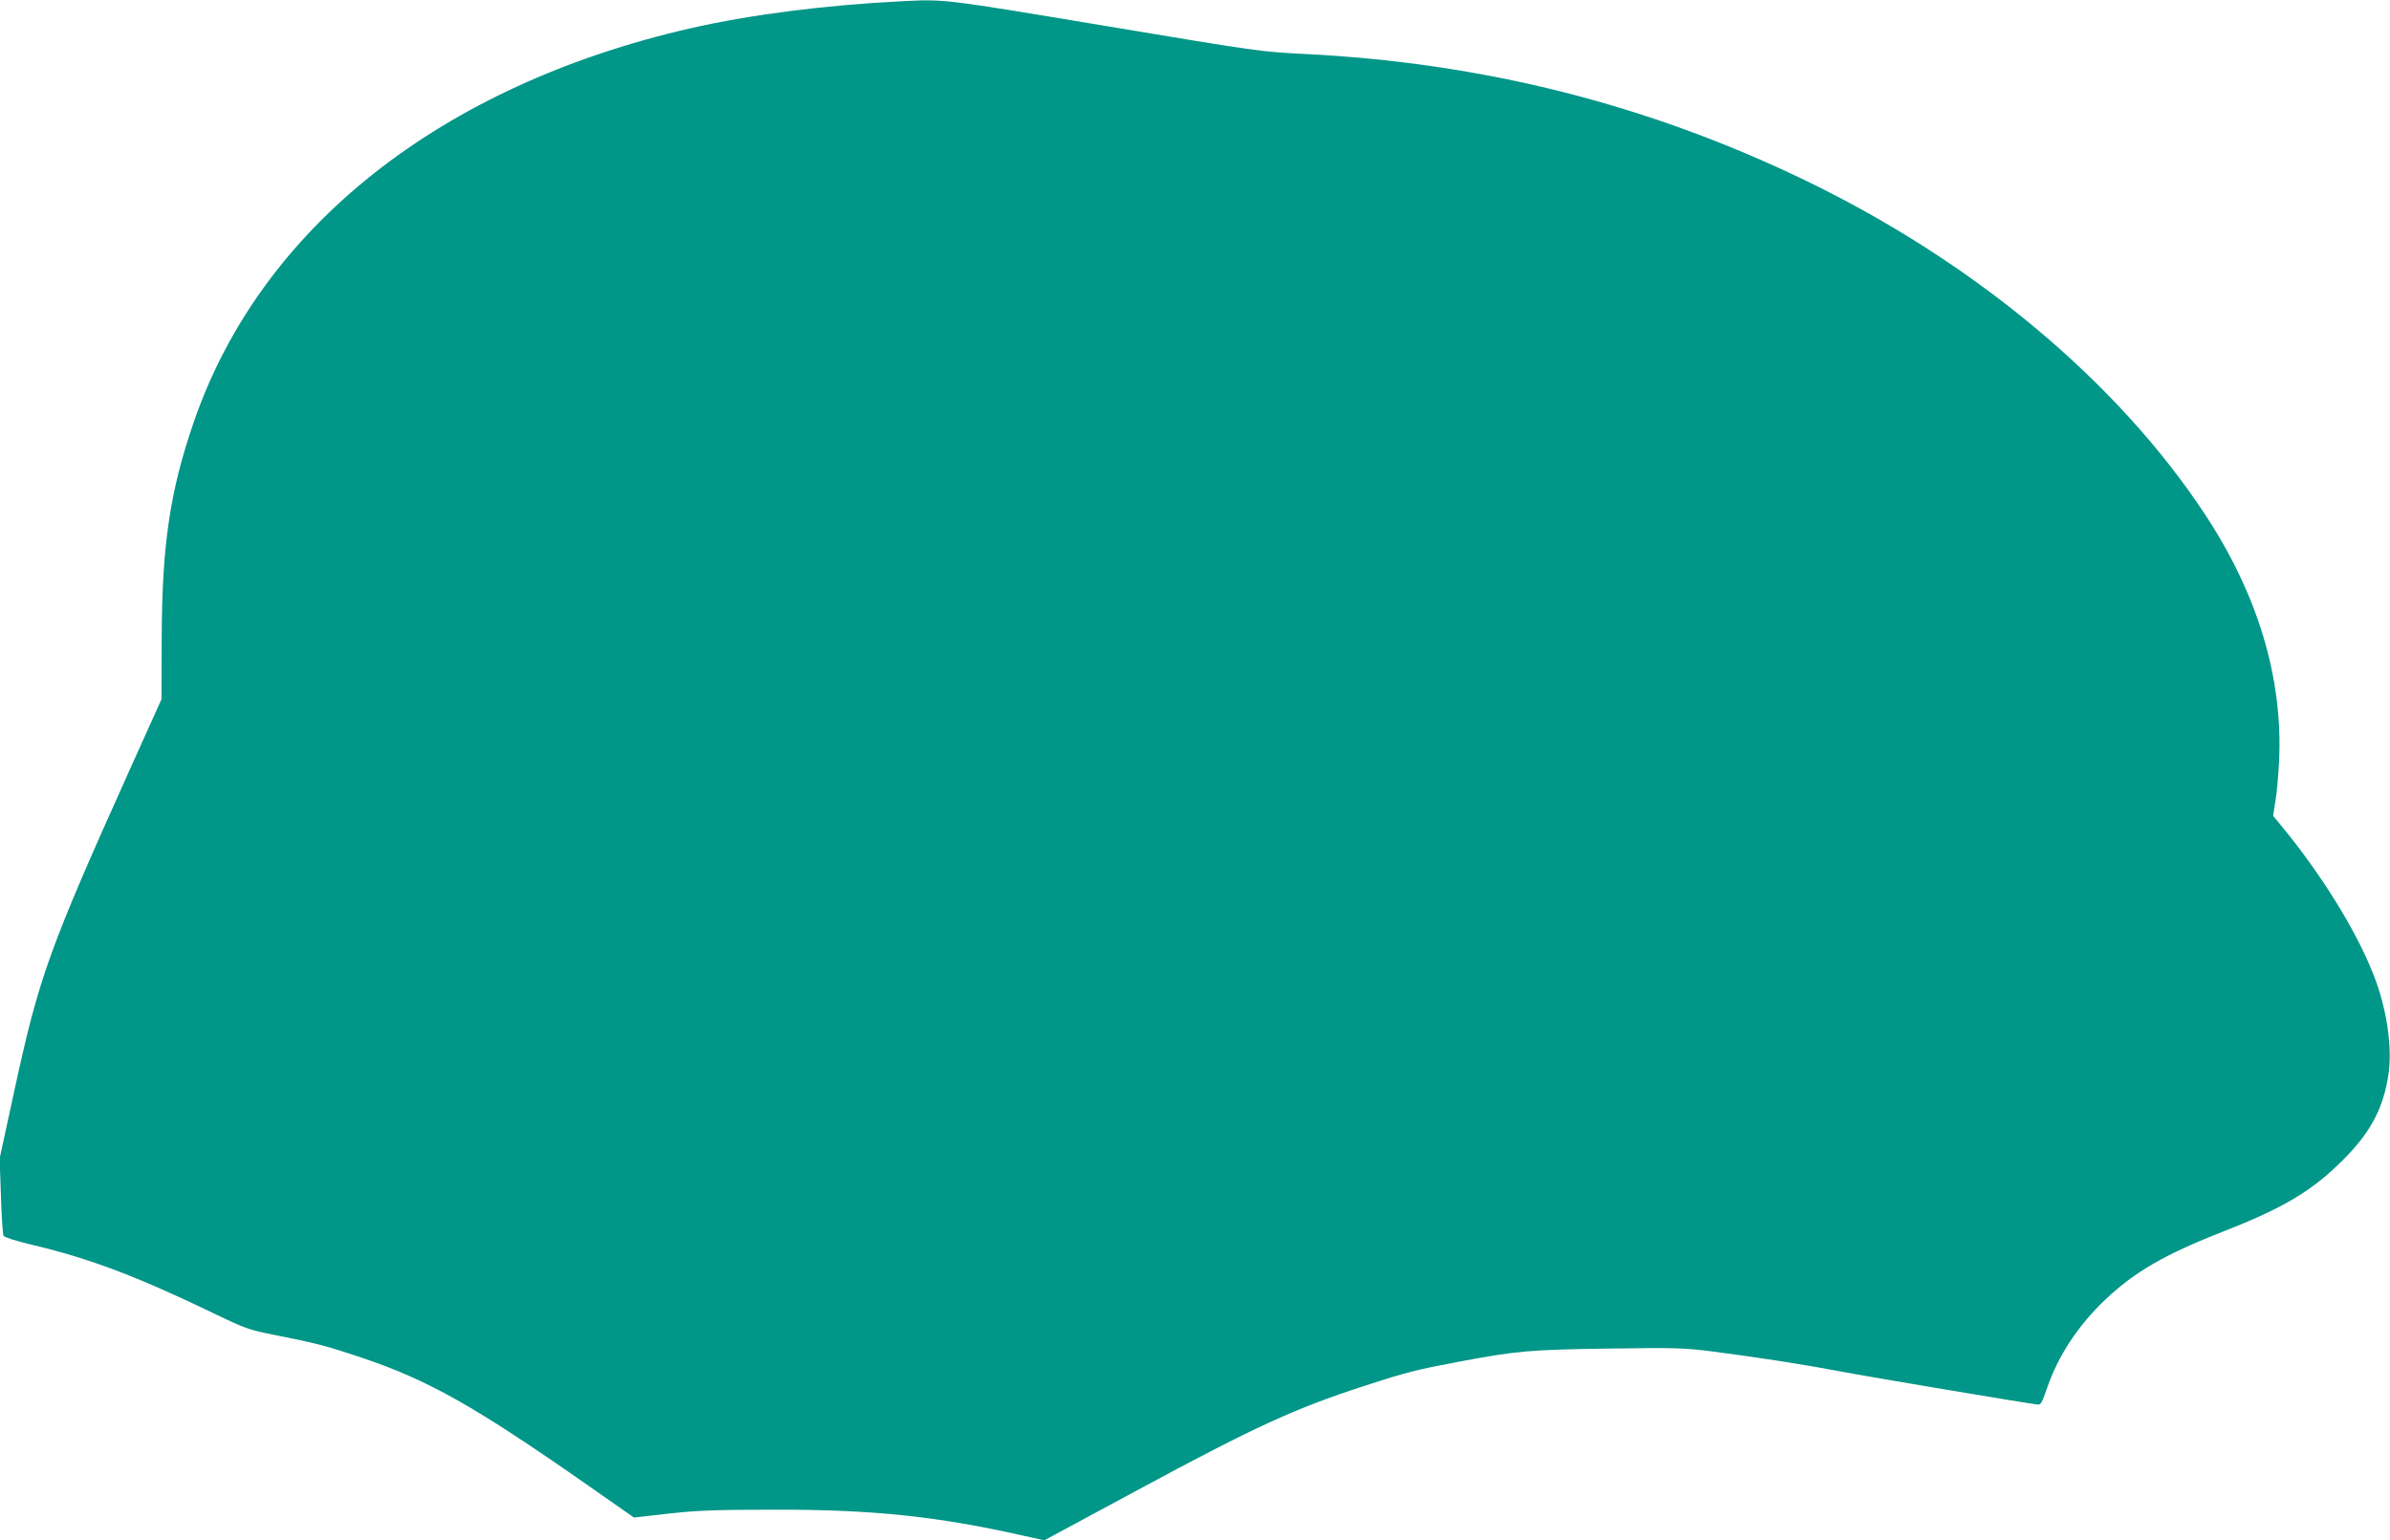
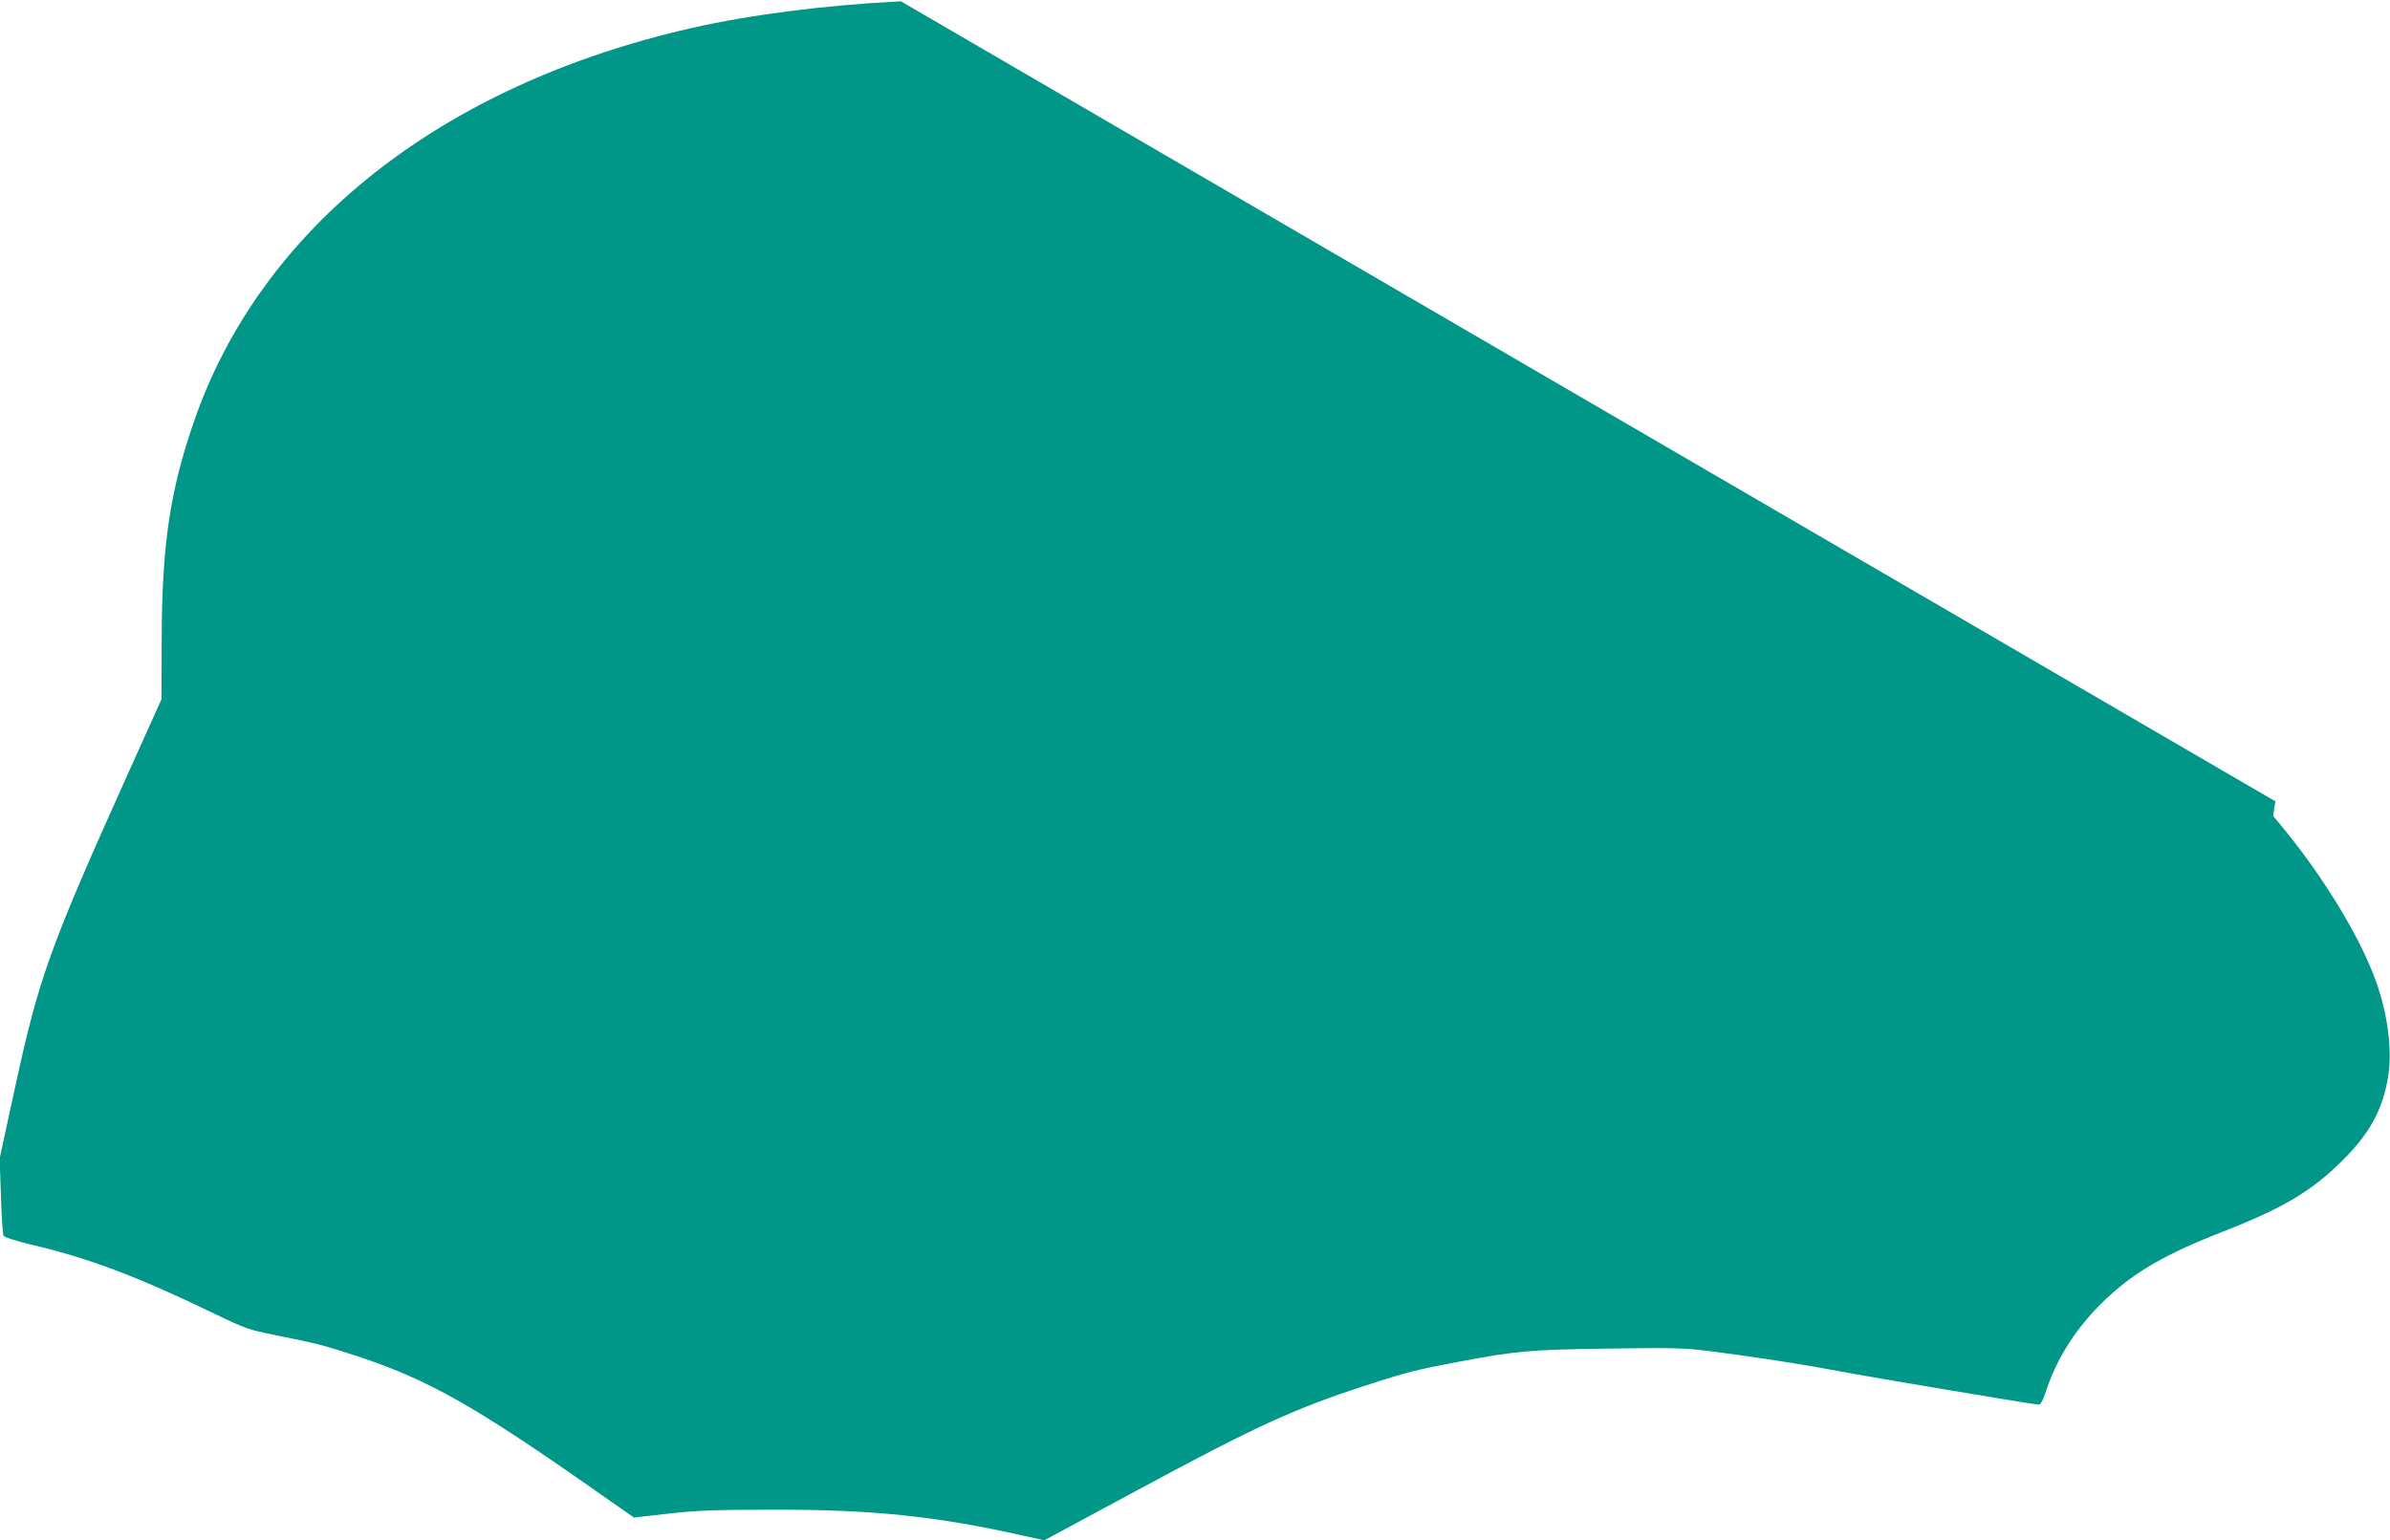
<svg xmlns="http://www.w3.org/2000/svg" version="1.0" width="1280pt" height="825pt" viewBox="0 0 1280 825" preserveAspectRatio="xMidYMid meet">
  <g transform="translate(0,825) scale(0.1,-0.1)" fill="#009688" stroke="none">
-     <path d="M4825 8243 c-403 -20 -804 -71 -1125 -144 -1340 -306 -2304 -1069 -2662 -2109 -128 -371 -170 -657 -172 -1155 l-1 -330 -169 -375 c-433 -962 -487 -1113 -617 -1712 l-81 -373 7 -199 c3 -110 10 -207 14 -215 5 -8 64 -27 147 -47 305 -71 566 -169 984 -371 164 -79 184 -86 320 -113 226 -45 273 -57 465 -121 362 -122 606 -260 1220 -689 l240 -168 185 21 c154 17 249 21 570 21 523 1 869 -35 1334 -140 l109 -24 501 270 c634 342 838 435 1216 558 221 72 281 87 495 127 317 60 386 66 810 72 361 5 403 4 560 -16 245 -32 473 -67 685 -107 146 -28 969 -166 1054 -177 15 -2 24 14 46 79 61 181 167 342 316 484 158 149 319 242 633 365 318 124 473 216 637 380 147 146 217 275 245 455 23 150 -8 362 -82 546 -92 234 -284 542 -496 797 l-39 47 12 78 c8 42 16 140 20 217 21 443 -114 893 -400 1325 -470 710 -1236 1349 -2140 1785 -842 406 -1725 629 -2681 676 -224 11 -251 14 -1064 150 -876 146 -860 144 -1096 132z" />
+     <path d="M4825 8243 c-403 -20 -804 -71 -1125 -144 -1340 -306 -2304 -1069 -2662 -2109 -128 -371 -170 -657 -172 -1155 l-1 -330 -169 -375 c-433 -962 -487 -1113 -617 -1712 l-81 -373 7 -199 c3 -110 10 -207 14 -215 5 -8 64 -27 147 -47 305 -71 566 -169 984 -371 164 -79 184 -86 320 -113 226 -45 273 -57 465 -121 362 -122 606 -260 1220 -689 l240 -168 185 21 c154 17 249 21 570 21 523 1 869 -35 1334 -140 l109 -24 501 270 c634 342 838 435 1216 558 221 72 281 87 495 127 317 60 386 66 810 72 361 5 403 4 560 -16 245 -32 473 -67 685 -107 146 -28 969 -166 1054 -177 15 -2 24 14 46 79 61 181 167 342 316 484 158 149 319 242 633 365 318 124 473 216 637 380 147 146 217 275 245 455 23 150 -8 362 -82 546 -92 234 -284 542 -496 797 l-39 47 12 78 z" />
  </g>
</svg>